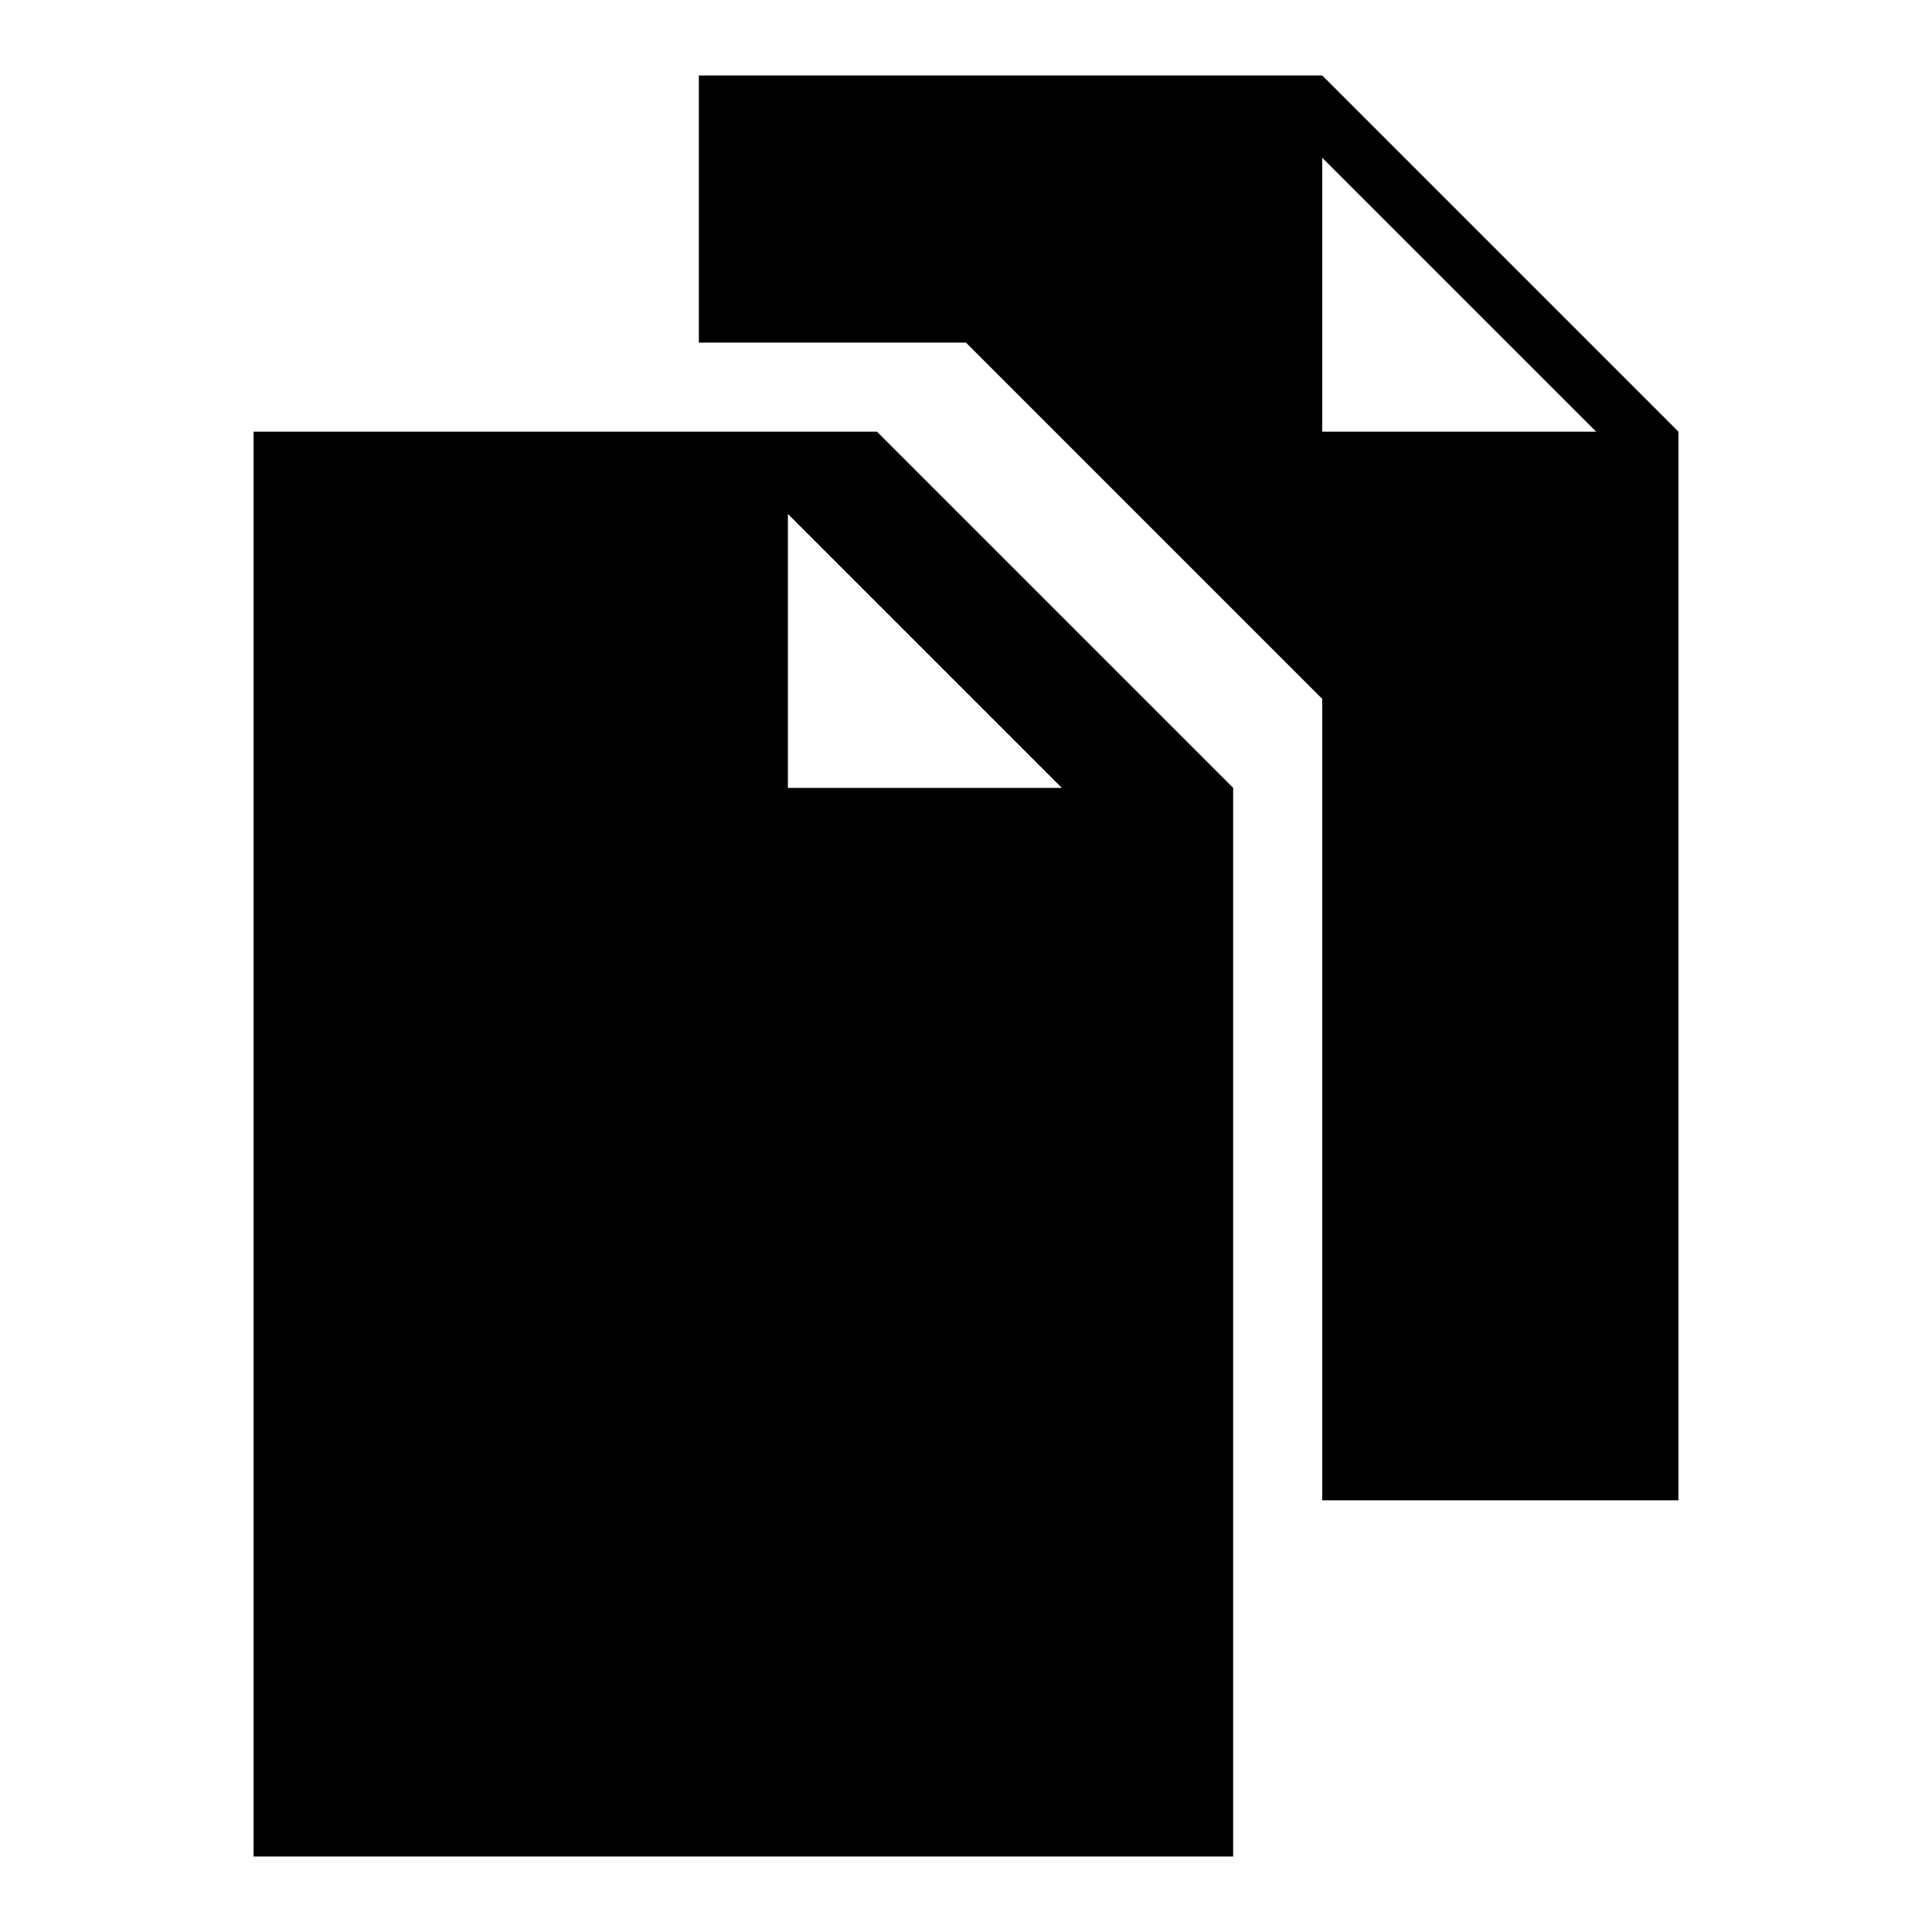
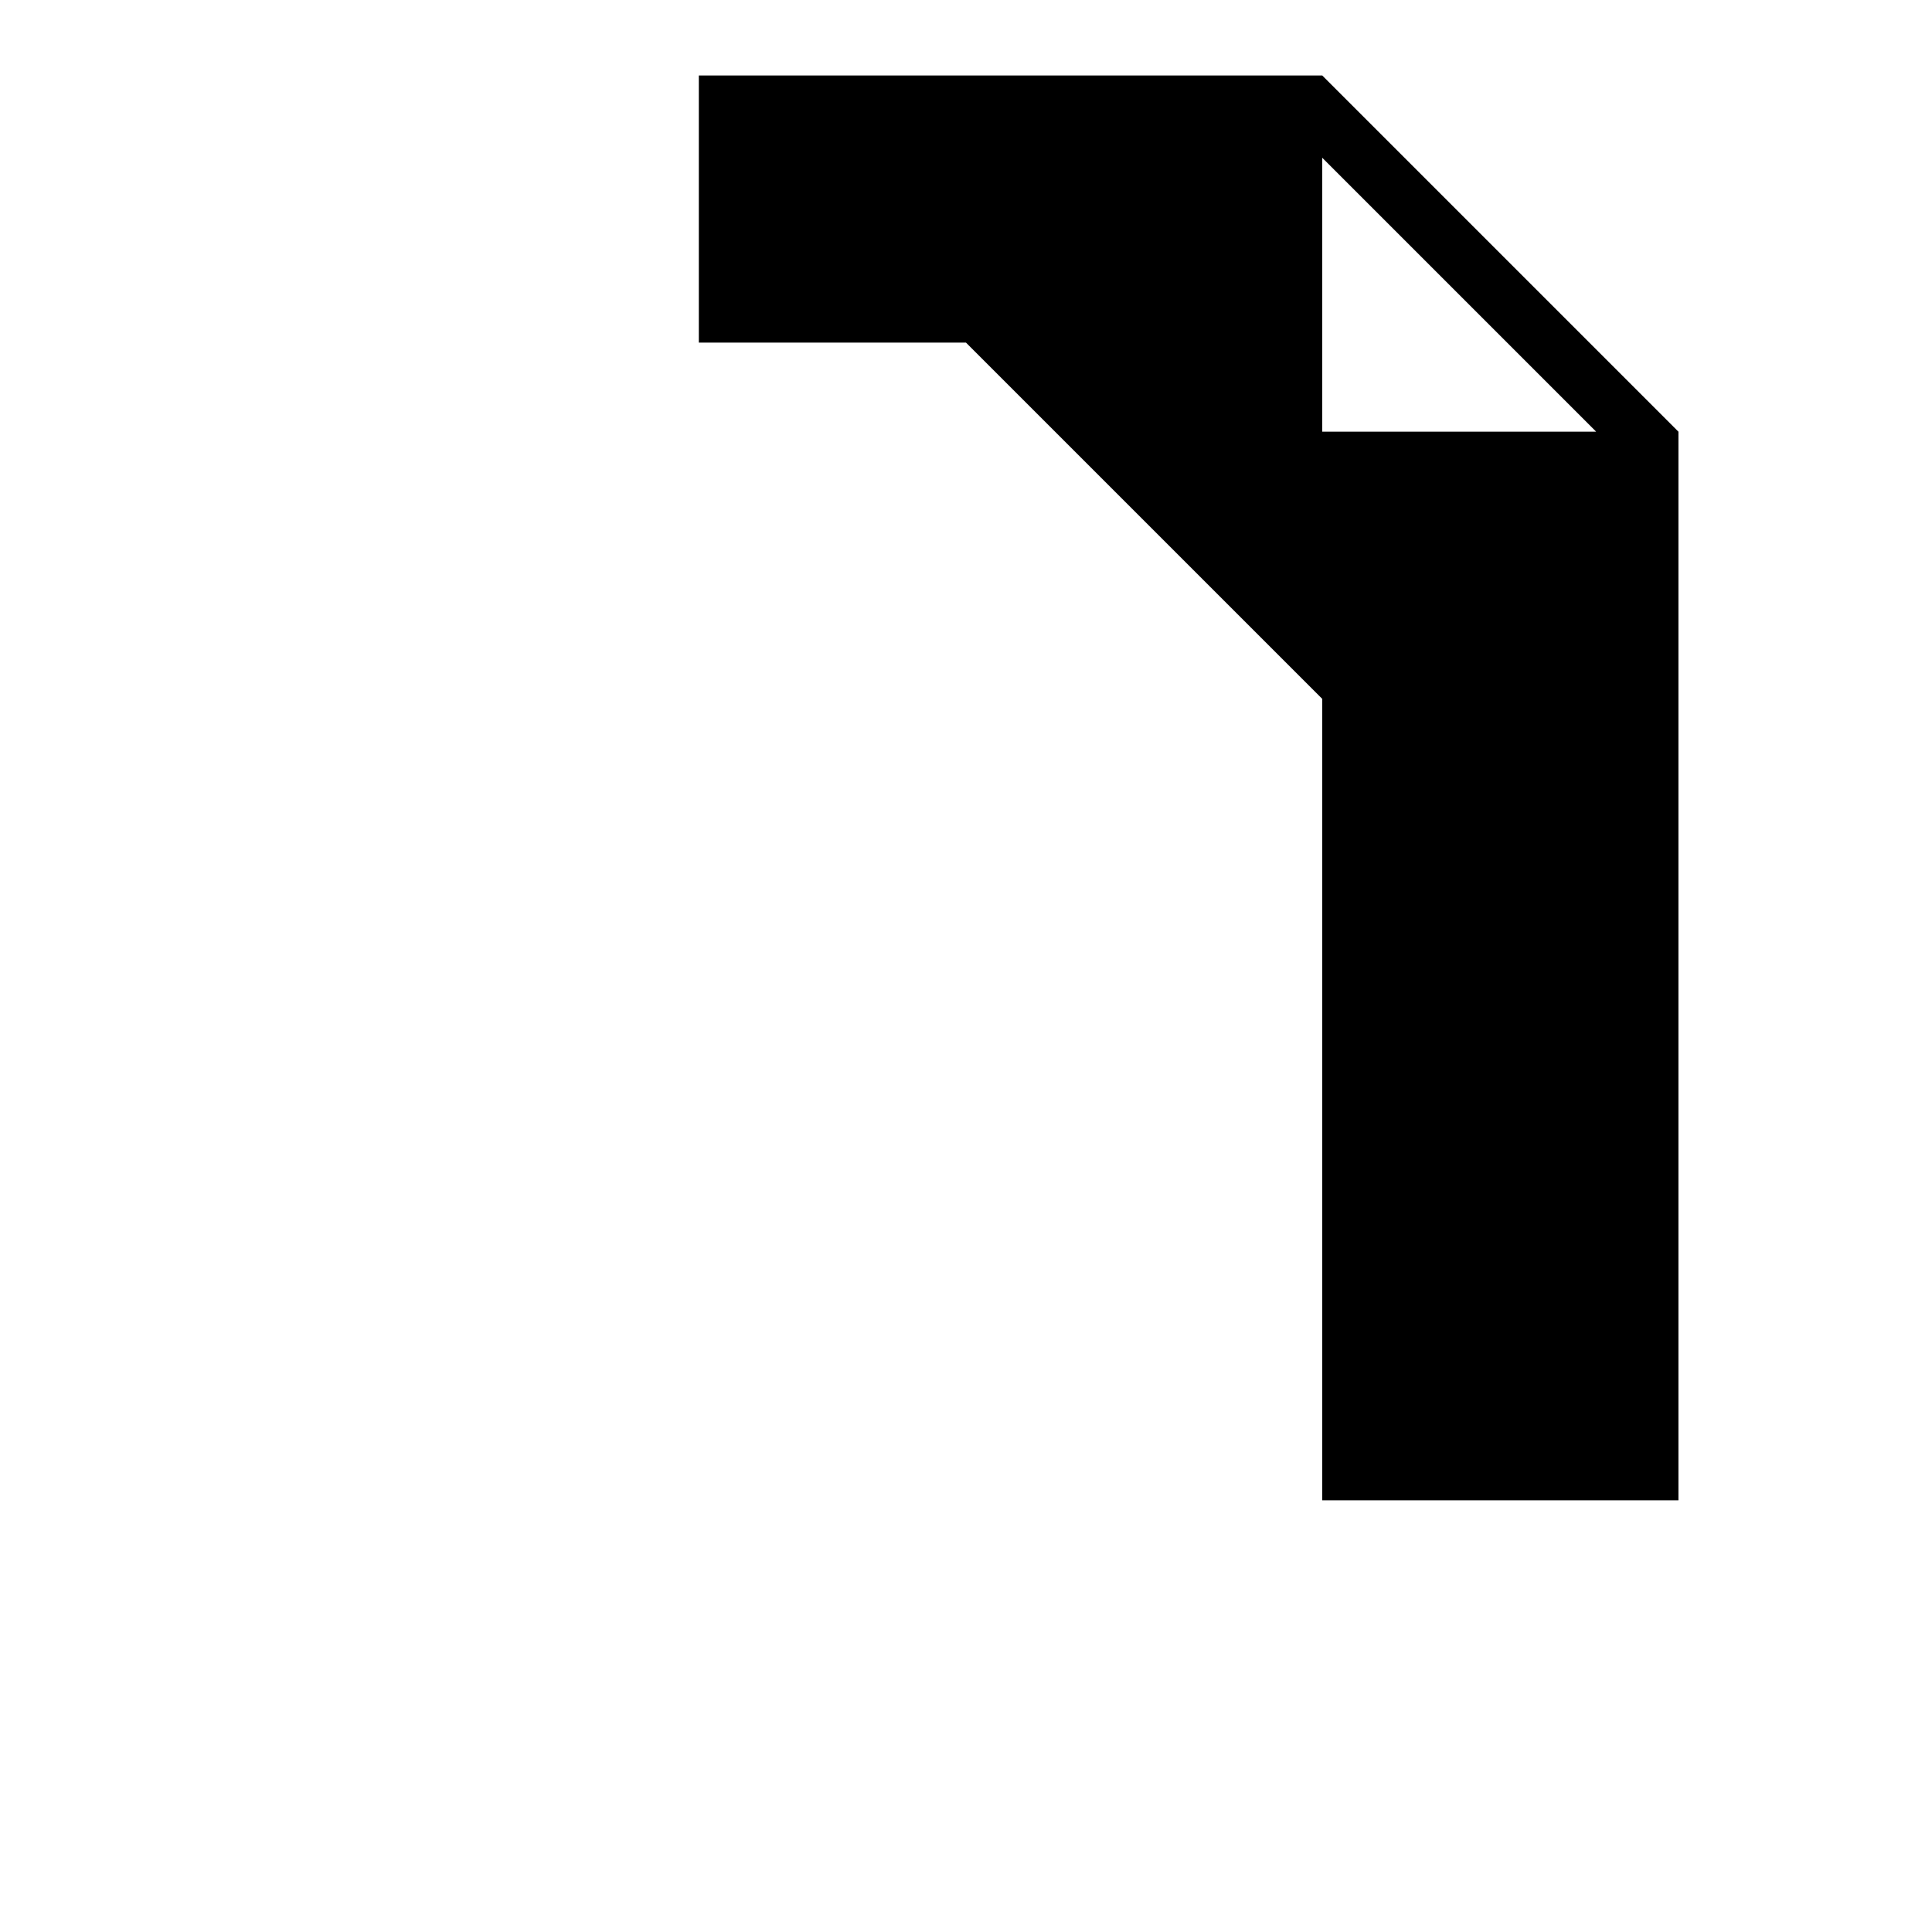
<svg xmlns="http://www.w3.org/2000/svg" version="1.1" x="0px" y="0px" viewBox="0 0 256 256" enable-background="new 0 0 256 256" xml:space="preserve">
  <g>
-     <path fill="#000000" d="M33.6,57.2V246h129.8V104.4l-47.2-47.2H33.6z M104.4,104.4V68.1l36.3,36.3H104.4z" />
    <path fill="#000000" d="M175.2,10H92.6v35.4H128l47.2,47.2v106.2h47.2V57.2L175.2,10z M175.2,57.2V20.9l36.3,36.3H175.2z" />
  </g>
</svg>